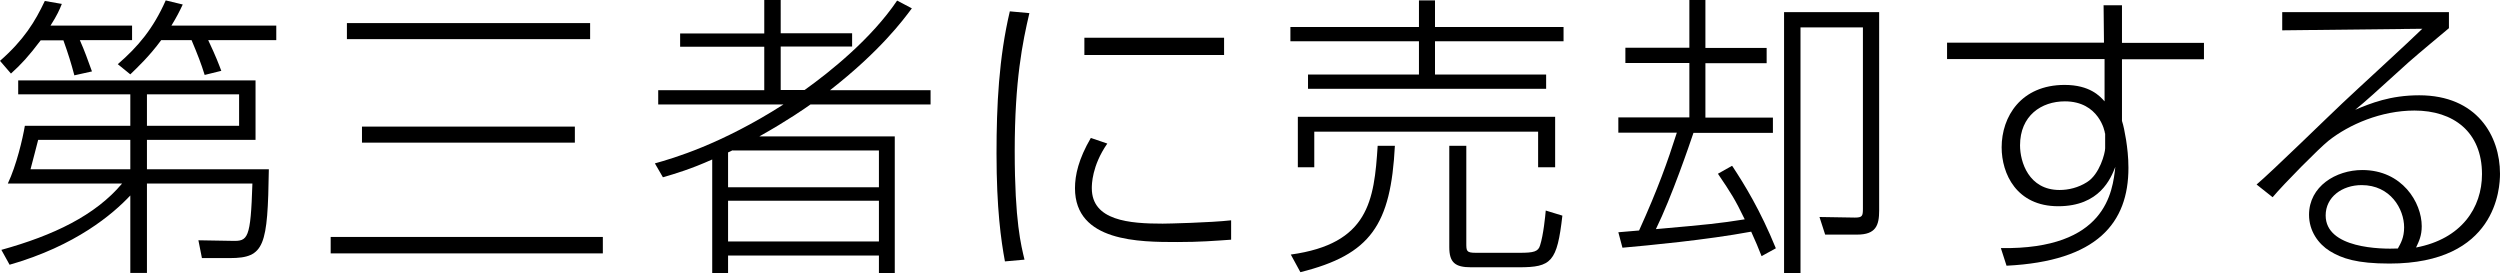
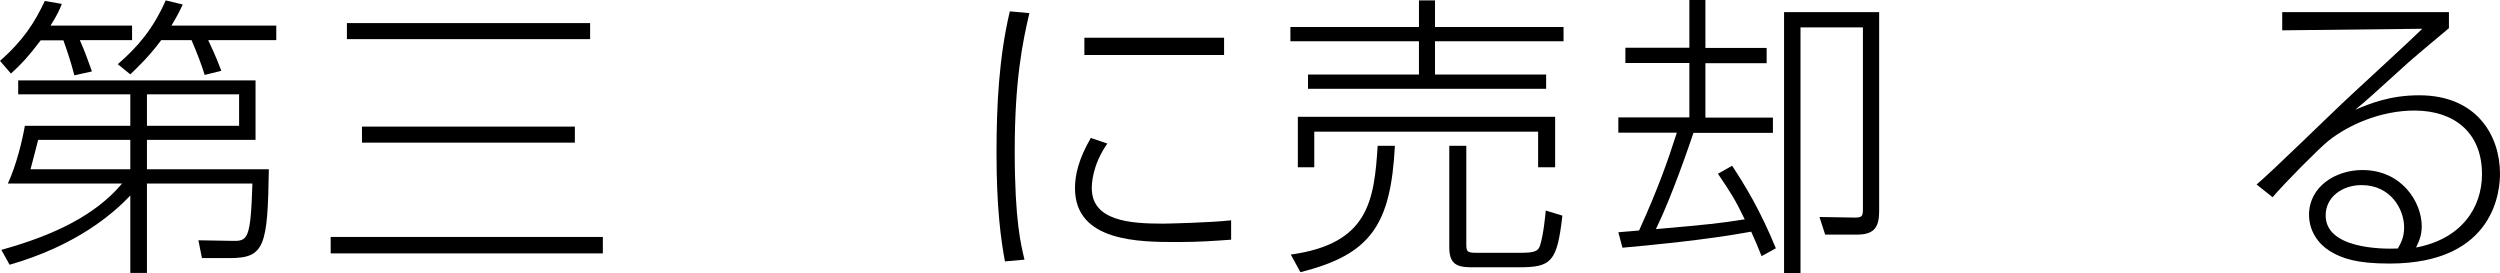
<svg xmlns="http://www.w3.org/2000/svg" id="_レイヤー_2" viewBox="0 0 127.77 13.97">
  <g id="_レイヤー_3">
    <g>
      <path d="M6.75,1.31v.74h-2.67c.26,.59,.38,.94,.62,1.6l-.9,.2c-.17-.64-.29-1.03-.56-1.79h-1.16c-.62,.82-.99,1.22-1.52,1.7l-.56-.65C1.22,2.04,1.79,1.11,2.29,.05l.87,.15c-.12,.3-.23,.56-.58,1.11H6.75Zm-.09,8.68c-.88,.94-2.78,2.57-6.17,3.54l-.42-.76c2.67-.74,4.8-1.76,6.17-3.39H.4c.44-.93,.76-2.29,.87-2.95H6.66v-1.61H.93v-.71H13.06v3.04H7.51v1.5h6.23c-.06,3.92-.21,4.54-1.99,4.54h-1.43l-.18-.91,1.73,.03c.8,.02,.94-.09,1.03-2.93H7.51v4.57h-.85v-3.97Zm0-2.84H1.95c-.04,.14-.32,1.26-.39,1.5H6.66v-1.5ZM14.12,1.31v.74h-3.48c.41,.87,.53,1.2,.67,1.57l-.85,.21c-.18-.58-.35-1.02-.67-1.78h-1.55c-.62,.84-1.2,1.38-1.58,1.75l-.64-.52C7.05,2.39,7.83,1.47,8.47,.02l.87,.21c-.17,.36-.3,.62-.58,1.08h5.37ZM7.51,6.43h4.71v-1.61H7.51v1.61Z" />
      <path d="M30.81,12.11v.84h-13.91v-.84h13.91Zm-.65-10.93v.82h-12.43v-.82h12.43Zm-.78,5.29v.82h-10.88v-.82h10.88Z" />
-       <path d="M46.6,.43c-.46,.62-1.63,2.19-4.18,4.18h5.14v.73h-6.14c-.21,.15-1.16,.82-2.61,1.63h6.92v6.99h-.81v-.9h-7.71v.9h-.81v-5.81c-1.09,.49-1.9,.73-2.52,.91l-.41-.71c.93-.26,3.36-.96,6.57-3.01h-6.4v-.73h5.42V2.39h-4.3v-.68h4.3V0h.84V1.7h3.65v.68h-3.65v2.22h1.22c1.32-.94,3.42-2.63,4.73-4.57l.76,.4Zm-9.16,7.25c-.06,.03-.17,.09-.23,.11v1.78h7.71v-1.88h-7.48Zm7.48,2.58h-7.71v2.08h7.71v-2.08Z" />
      <path d="M52.61,.67c-.35,1.49-.75,3.44-.75,7.05s.33,4.83,.5,5.55l-1,.09c-.2-1.08-.43-2.69-.43-5.52,0-2.45,.12-4.89,.68-7.26l.99,.09Zm3.98,6.67c-.79,1.14-.79,2.1-.79,2.28,0,1.66,1.93,1.81,3.62,1.81,.23,0,2.43-.05,3.5-.17v.99c-.87,.06-1.6,.12-2.74,.12-1.93,0-5.24,0-5.24-2.75,0-.67,.18-1.49,.81-2.57l.85,.29Zm5.97-5.41v.88h-7.14v-.88h7.14Z" />
      <path d="M72.52,1.38V.02h.82V1.38h6.57v.73h-6.57v1.7h5.68v.73h-12.17v-.73h5.67v-1.7h-6.57v-.73h6.57Zm-6.55,11.63c3.98-.55,4.26-2.75,4.44-5.56h.88c-.21,4.03-1.22,5.56-4.83,6.46l-.49-.9Zm13.51-7.04v2.58h-.87v-1.82h-11.44v1.82h-.84v-2.58h13.15Zm-4.3,7.69c-.81,0-1.11-.24-1.11-1.03V7.45h.87v4.97c0,.41,0,.5,.49,.5h2.25c.7,0,.94-.06,1.03-.38,.17-.52,.27-1.53,.29-1.78l.85,.26c-.27,2.37-.56,2.64-2.22,2.64h-2.45Z" />
      <path d="M88.53,8.48c.62,.94,1.43,2.25,2.23,4.21l-.73,.4c-.17-.43-.3-.75-.53-1.25-2.33,.43-5.24,.7-6.58,.82l-.21-.79c.24-.02,.33-.03,1.06-.09,.97-2.14,1.46-3.53,1.93-5h-2.99v-.78h3.63V3.22h-3.27v-.78h3.27V0h.82V2.45h3.13v.78h-3.13v2.78h3.45v.78h-4.06c-.2,.59-1.11,3.27-1.92,4.92,2.71-.24,3.21-.29,4.54-.5-.5-1.03-.68-1.31-1.37-2.33l.71-.4Zm7.51,2.28c0,.76-.17,1.23-1.12,1.23h-1.64l-.29-.9,1.81,.03c.38,0,.41-.08,.41-.46V1.4h-3.19V13.97h-.84V.62h4.86V10.76Z" />
-       <path d="M107.52,.27h.93v1.92h4.19v.84h-4.19v3.15c.08,.24,.14,.56,.21,.97,.06,.4,.12,.87,.12,1.43,0,2.8-1.58,4.77-6.23,5l-.29-.9c5.39,.08,5.71-2.89,5.85-4.15-.23,.58-.79,2.01-2.92,2.01s-2.89-1.66-2.89-3.01c0-1.57,.99-3.19,3.22-3.19,1.29,0,1.81,.58,2.04,.84V3.02h-8.05v-.84h8.02l-.02-1.92Zm.06,6.55c0-.09-.3-1.64-2.05-1.64-1.2,0-2.29,.73-2.29,2.25,0,.84,.44,2.28,2.02,2.28,.46,0,.96-.12,1.4-.4,.65-.4,.93-1.49,.93-1.73v-.76Z" />
      <path d="M125.16,.62v.82c-.47,.4-1.47,1.22-2.07,1.75-1.9,1.72-2.11,1.92-2.72,2.42,.79-.33,1.79-.74,3.27-.74,2.95,0,4.13,2.07,4.13,4.01,0,.73-.18,4.59-5.65,4.59-1.67,0-2.43-.26-3.05-.64-.58-.36-1.06-1.02-1.06-1.85,0-1.46,1.38-2.29,2.72-2.29,2.04,0,3.04,1.66,3.04,2.87,0,.49-.14,.77-.29,1.09,2.33-.44,3.37-2.04,3.37-3.75,0-2.16-1.46-3.25-3.45-3.25-1.7,0-3.34,.71-4.39,1.54-.5,.4-2.28,2.2-2.86,2.89l-.82-.65c.73-.61,3.75-3.56,4.38-4.15,.64-.61,3.53-3.25,4.09-3.81l-7.16,.08V.62h8.53Zm-2.29,11c0-.94-.7-2.16-2.17-2.16-1,0-1.84,.61-1.84,1.55,0,1.69,2.83,1.73,3.69,1.69,.15-.27,.32-.56,.32-1.08Z" />
    </g>
  </g>
</svg>